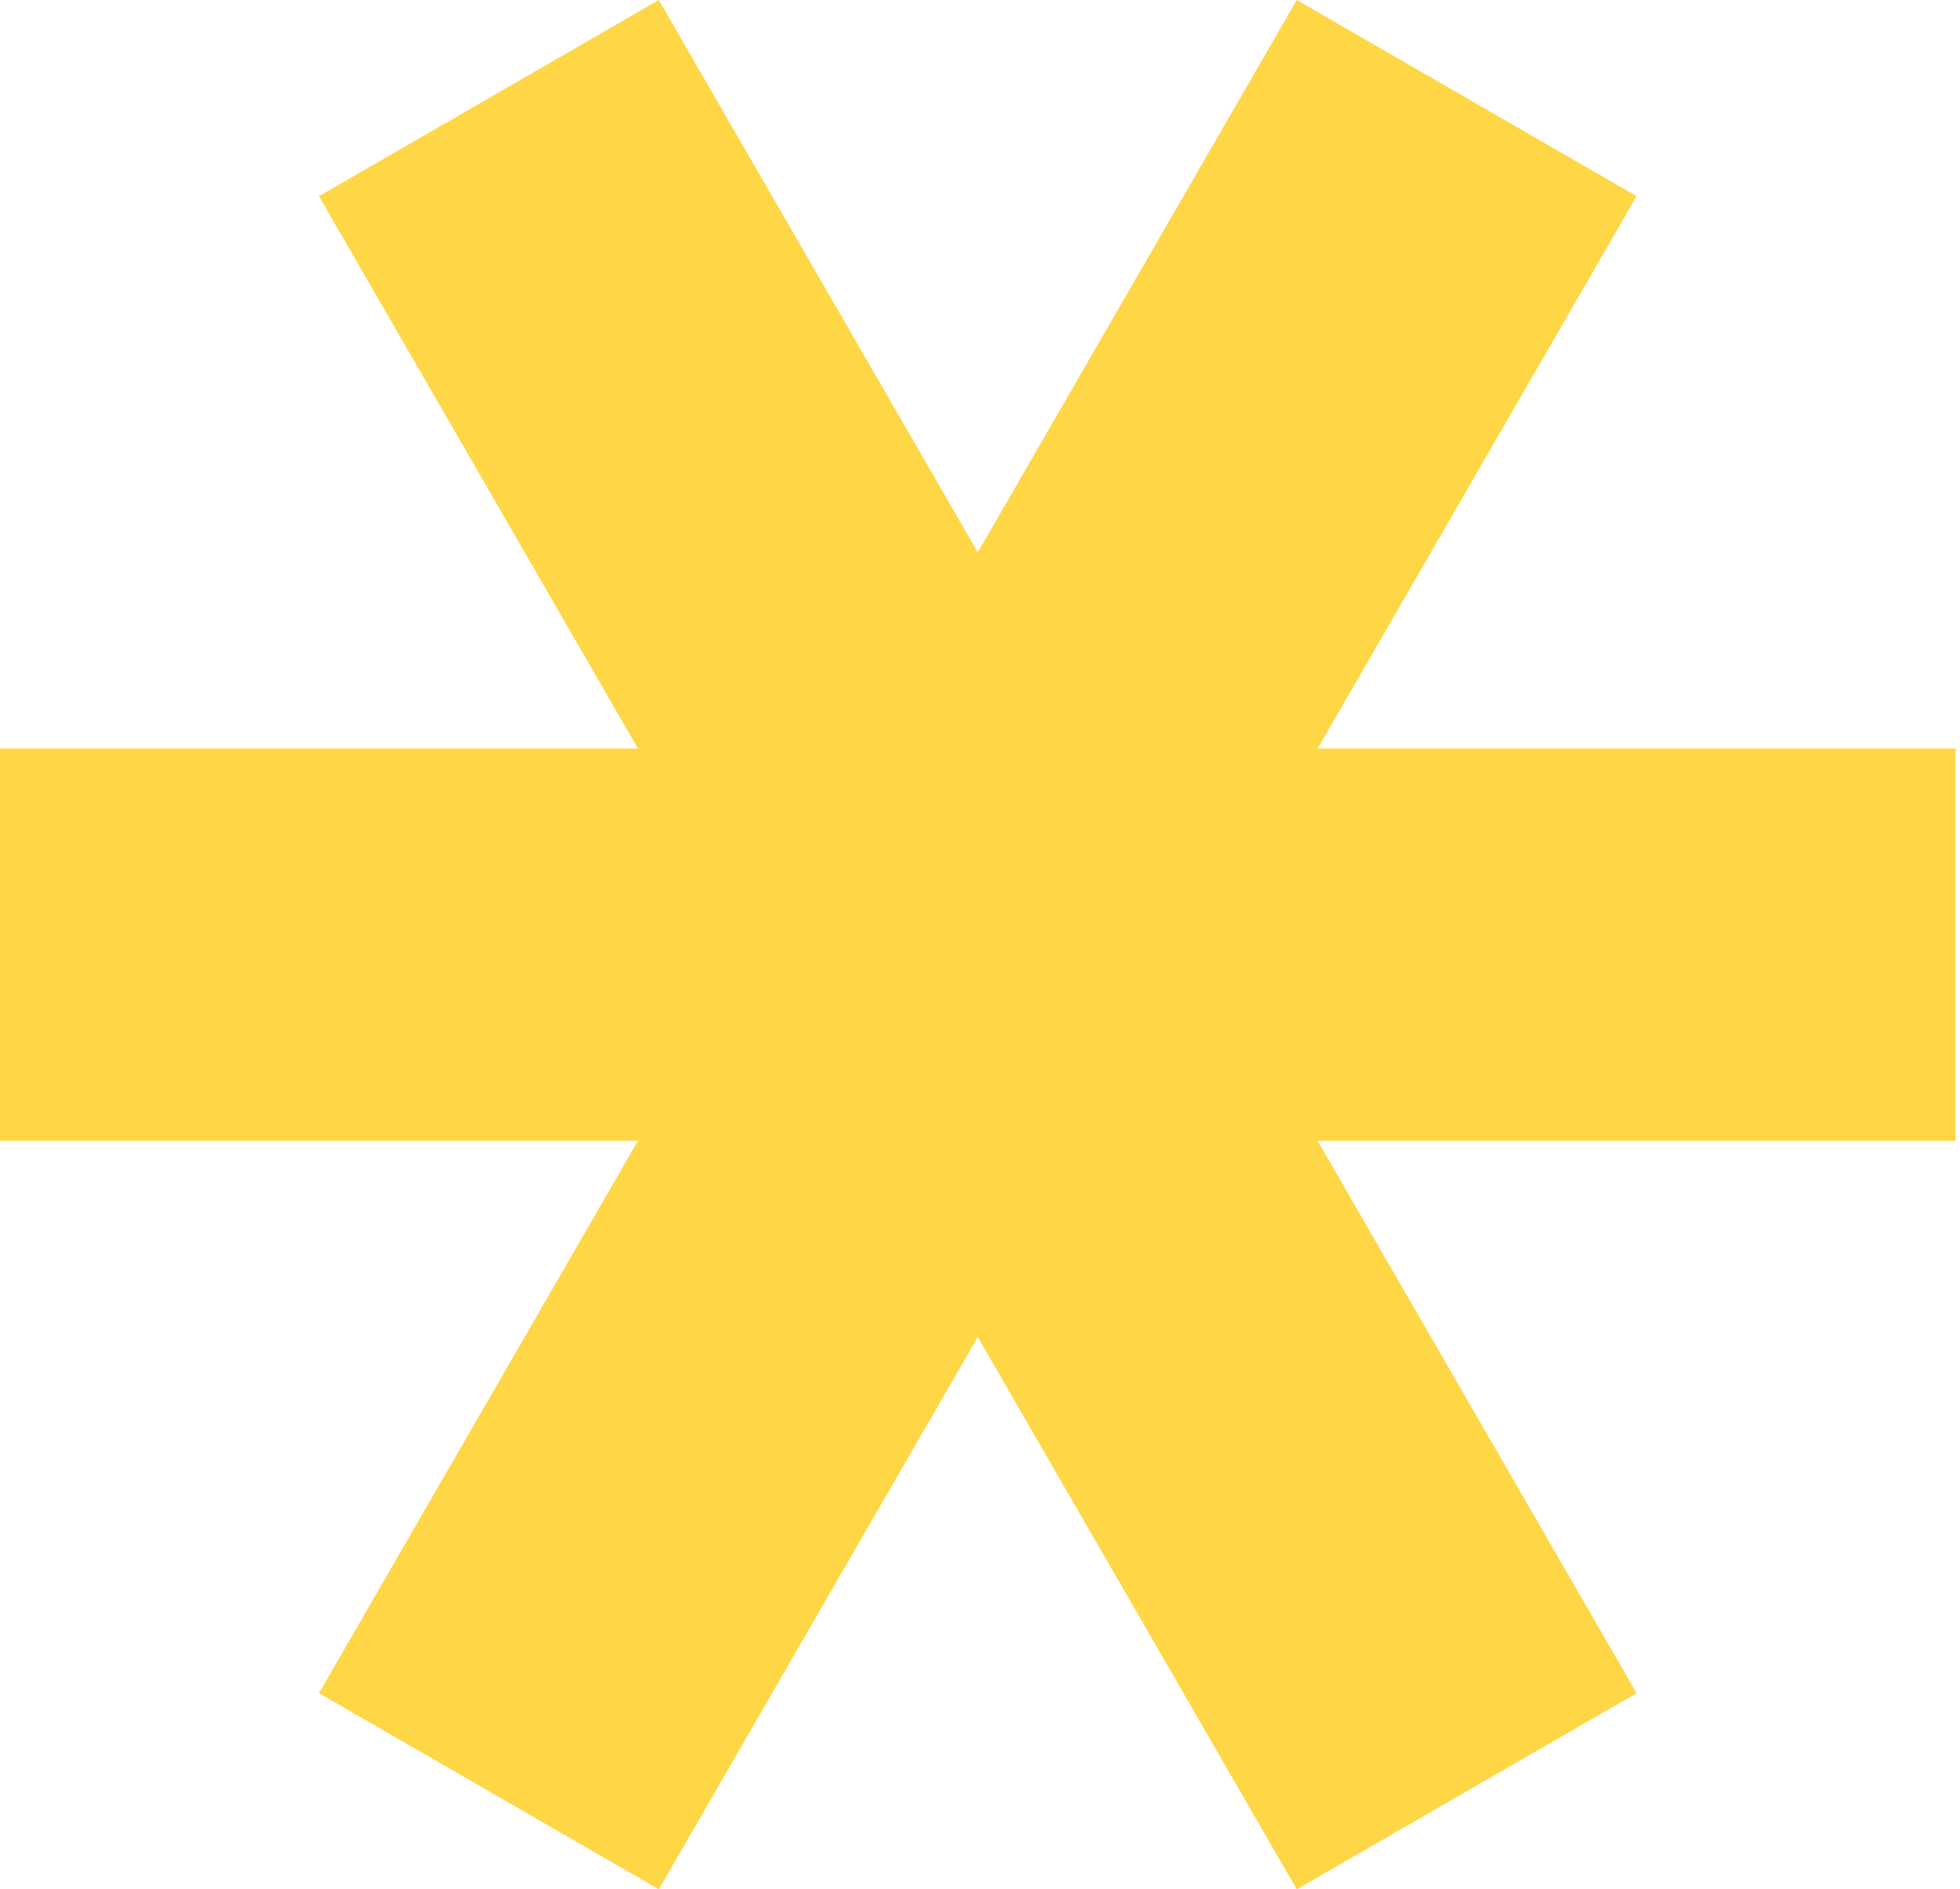
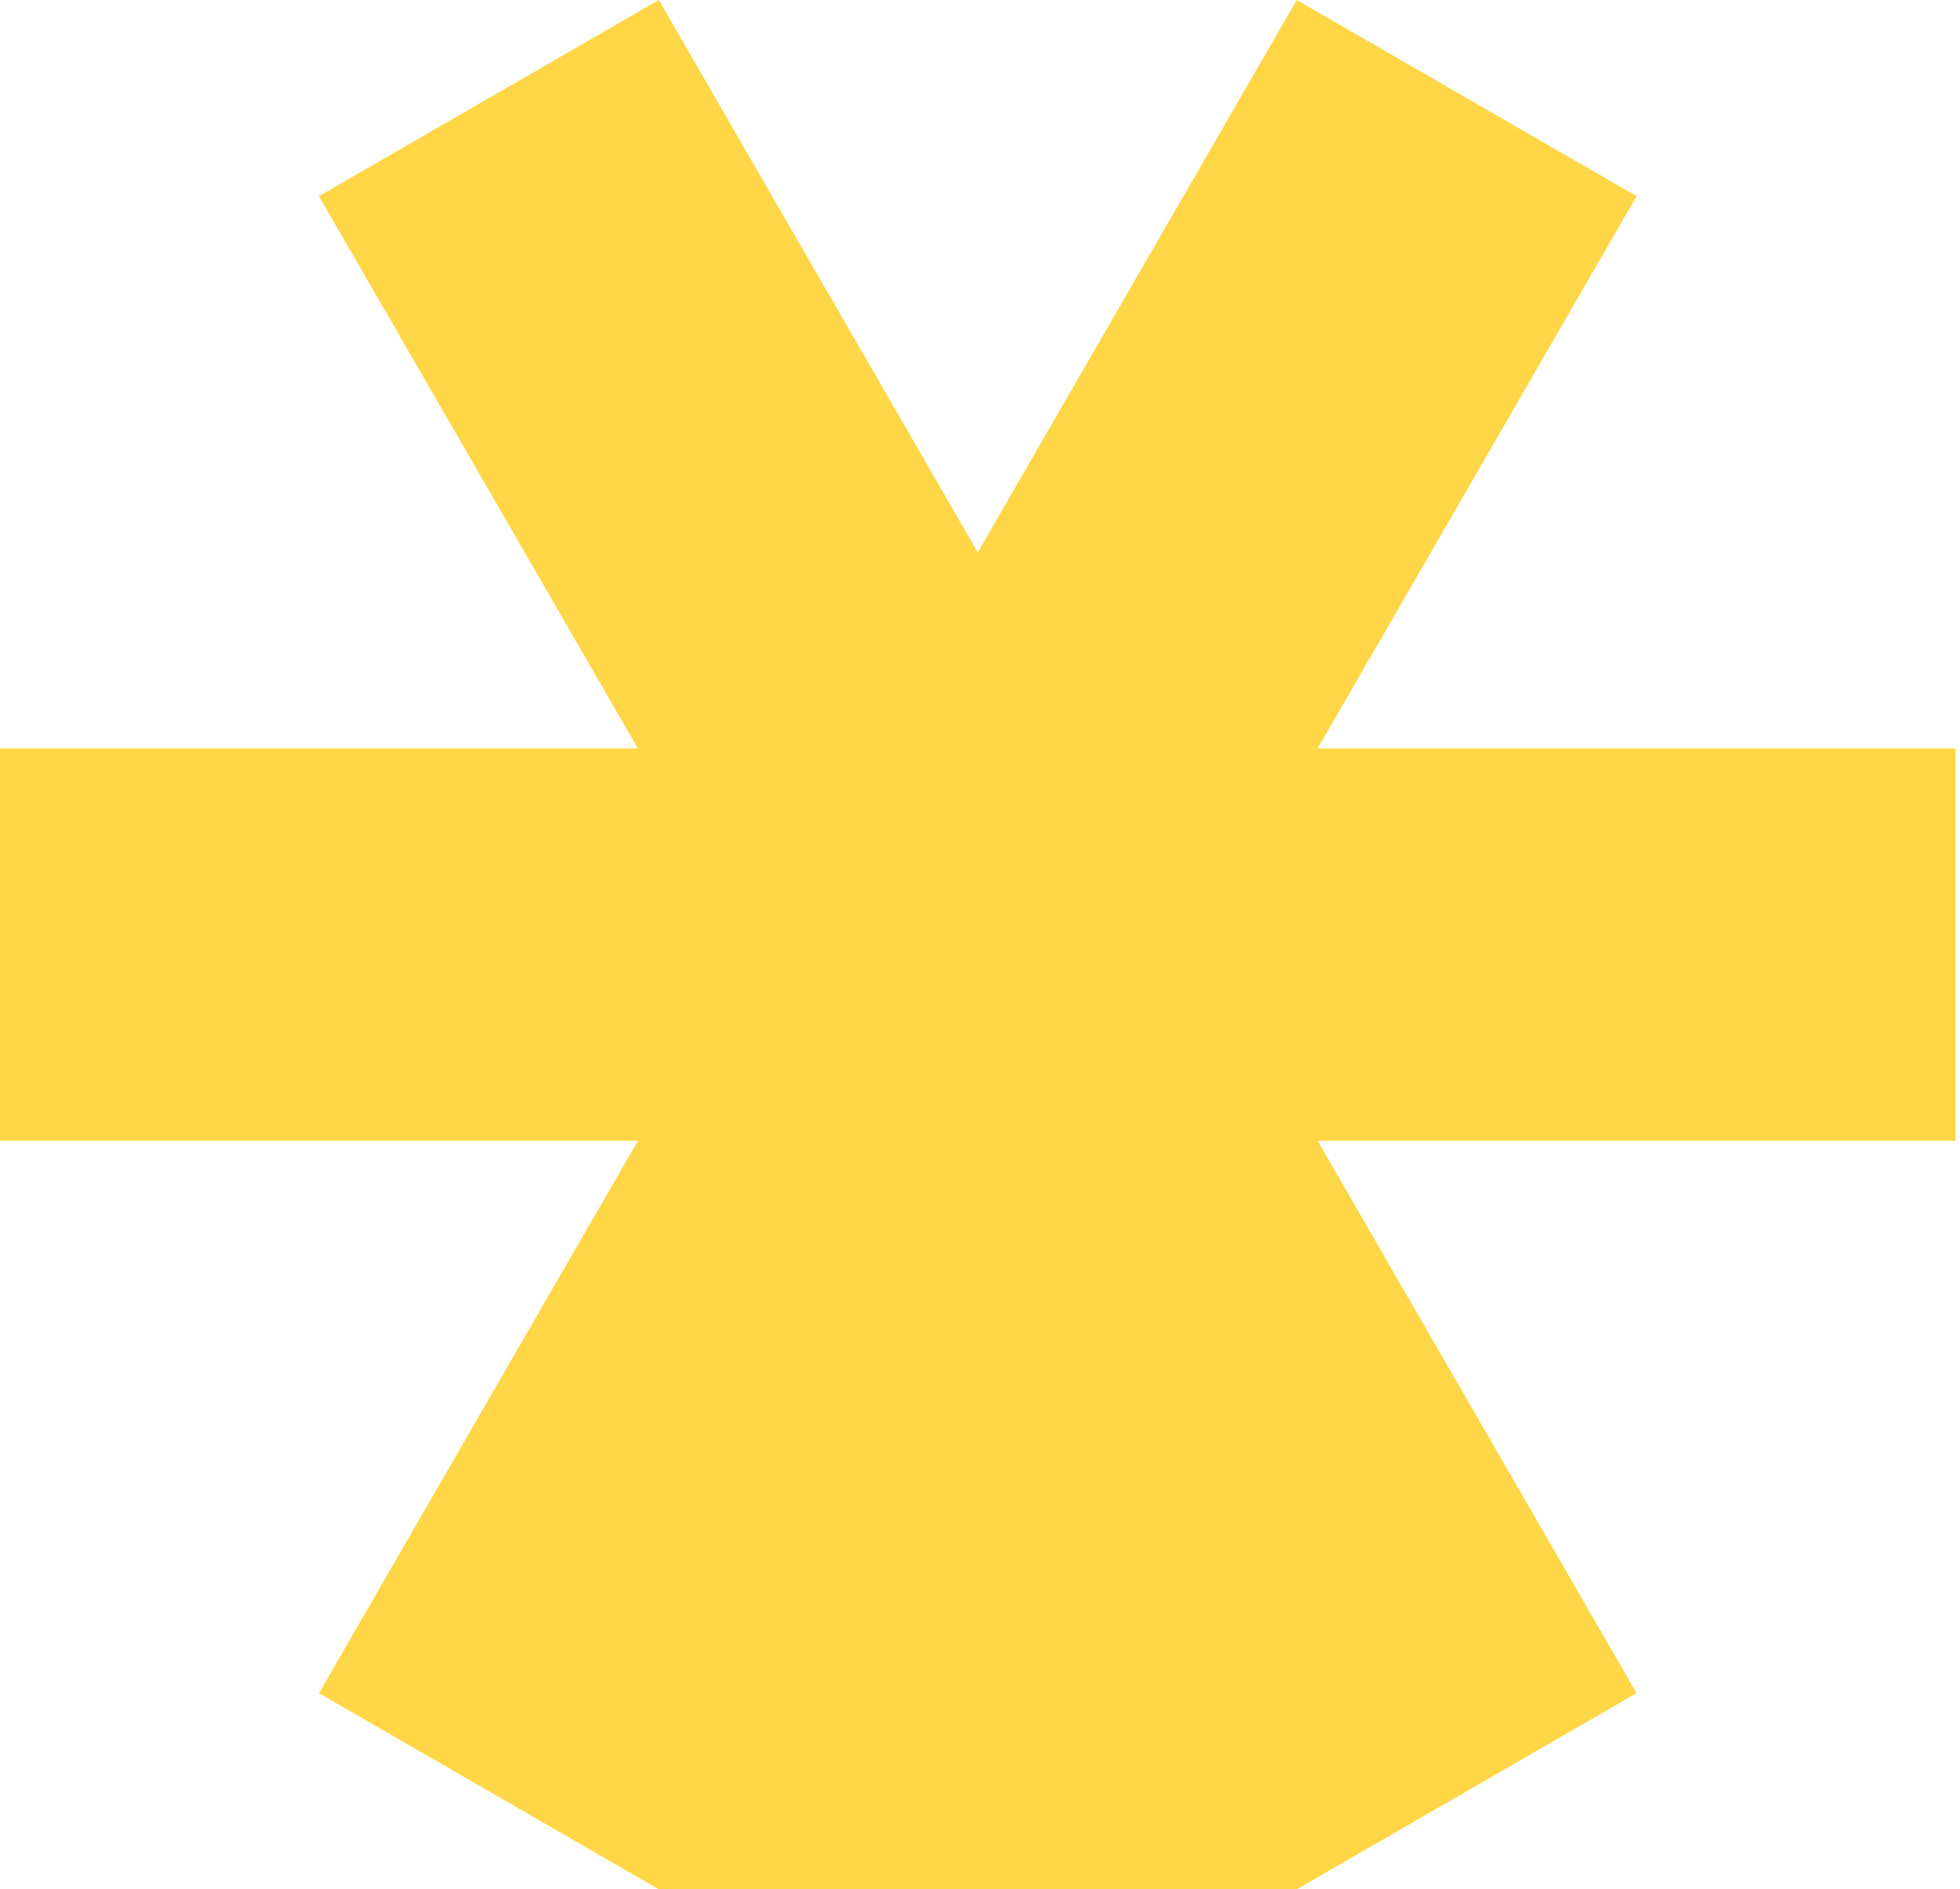
<svg xmlns="http://www.w3.org/2000/svg" width="307" height="296" viewBox="0 0 307 296" fill="none">
-   <path d="M99.921 178.733L49.961 265.267L103.191 296L153.152 209.466L203.113 296L256.343 265.267L206.383 178.733H306.304V117.267H206.383L256.344 30.733L203.113 0L153.152 86.534L103.191 0L49.961 30.733L99.921 117.267H0V178.733H99.921Z" fill="#FFD646" />
+   <path d="M99.921 178.733L49.961 265.267L103.191 296L203.113 296L256.343 265.267L206.383 178.733H306.304V117.267H206.383L256.344 30.733L203.113 0L153.152 86.534L103.191 0L49.961 30.733L99.921 117.267H0V178.733H99.921Z" fill="#FFD646" />
</svg>